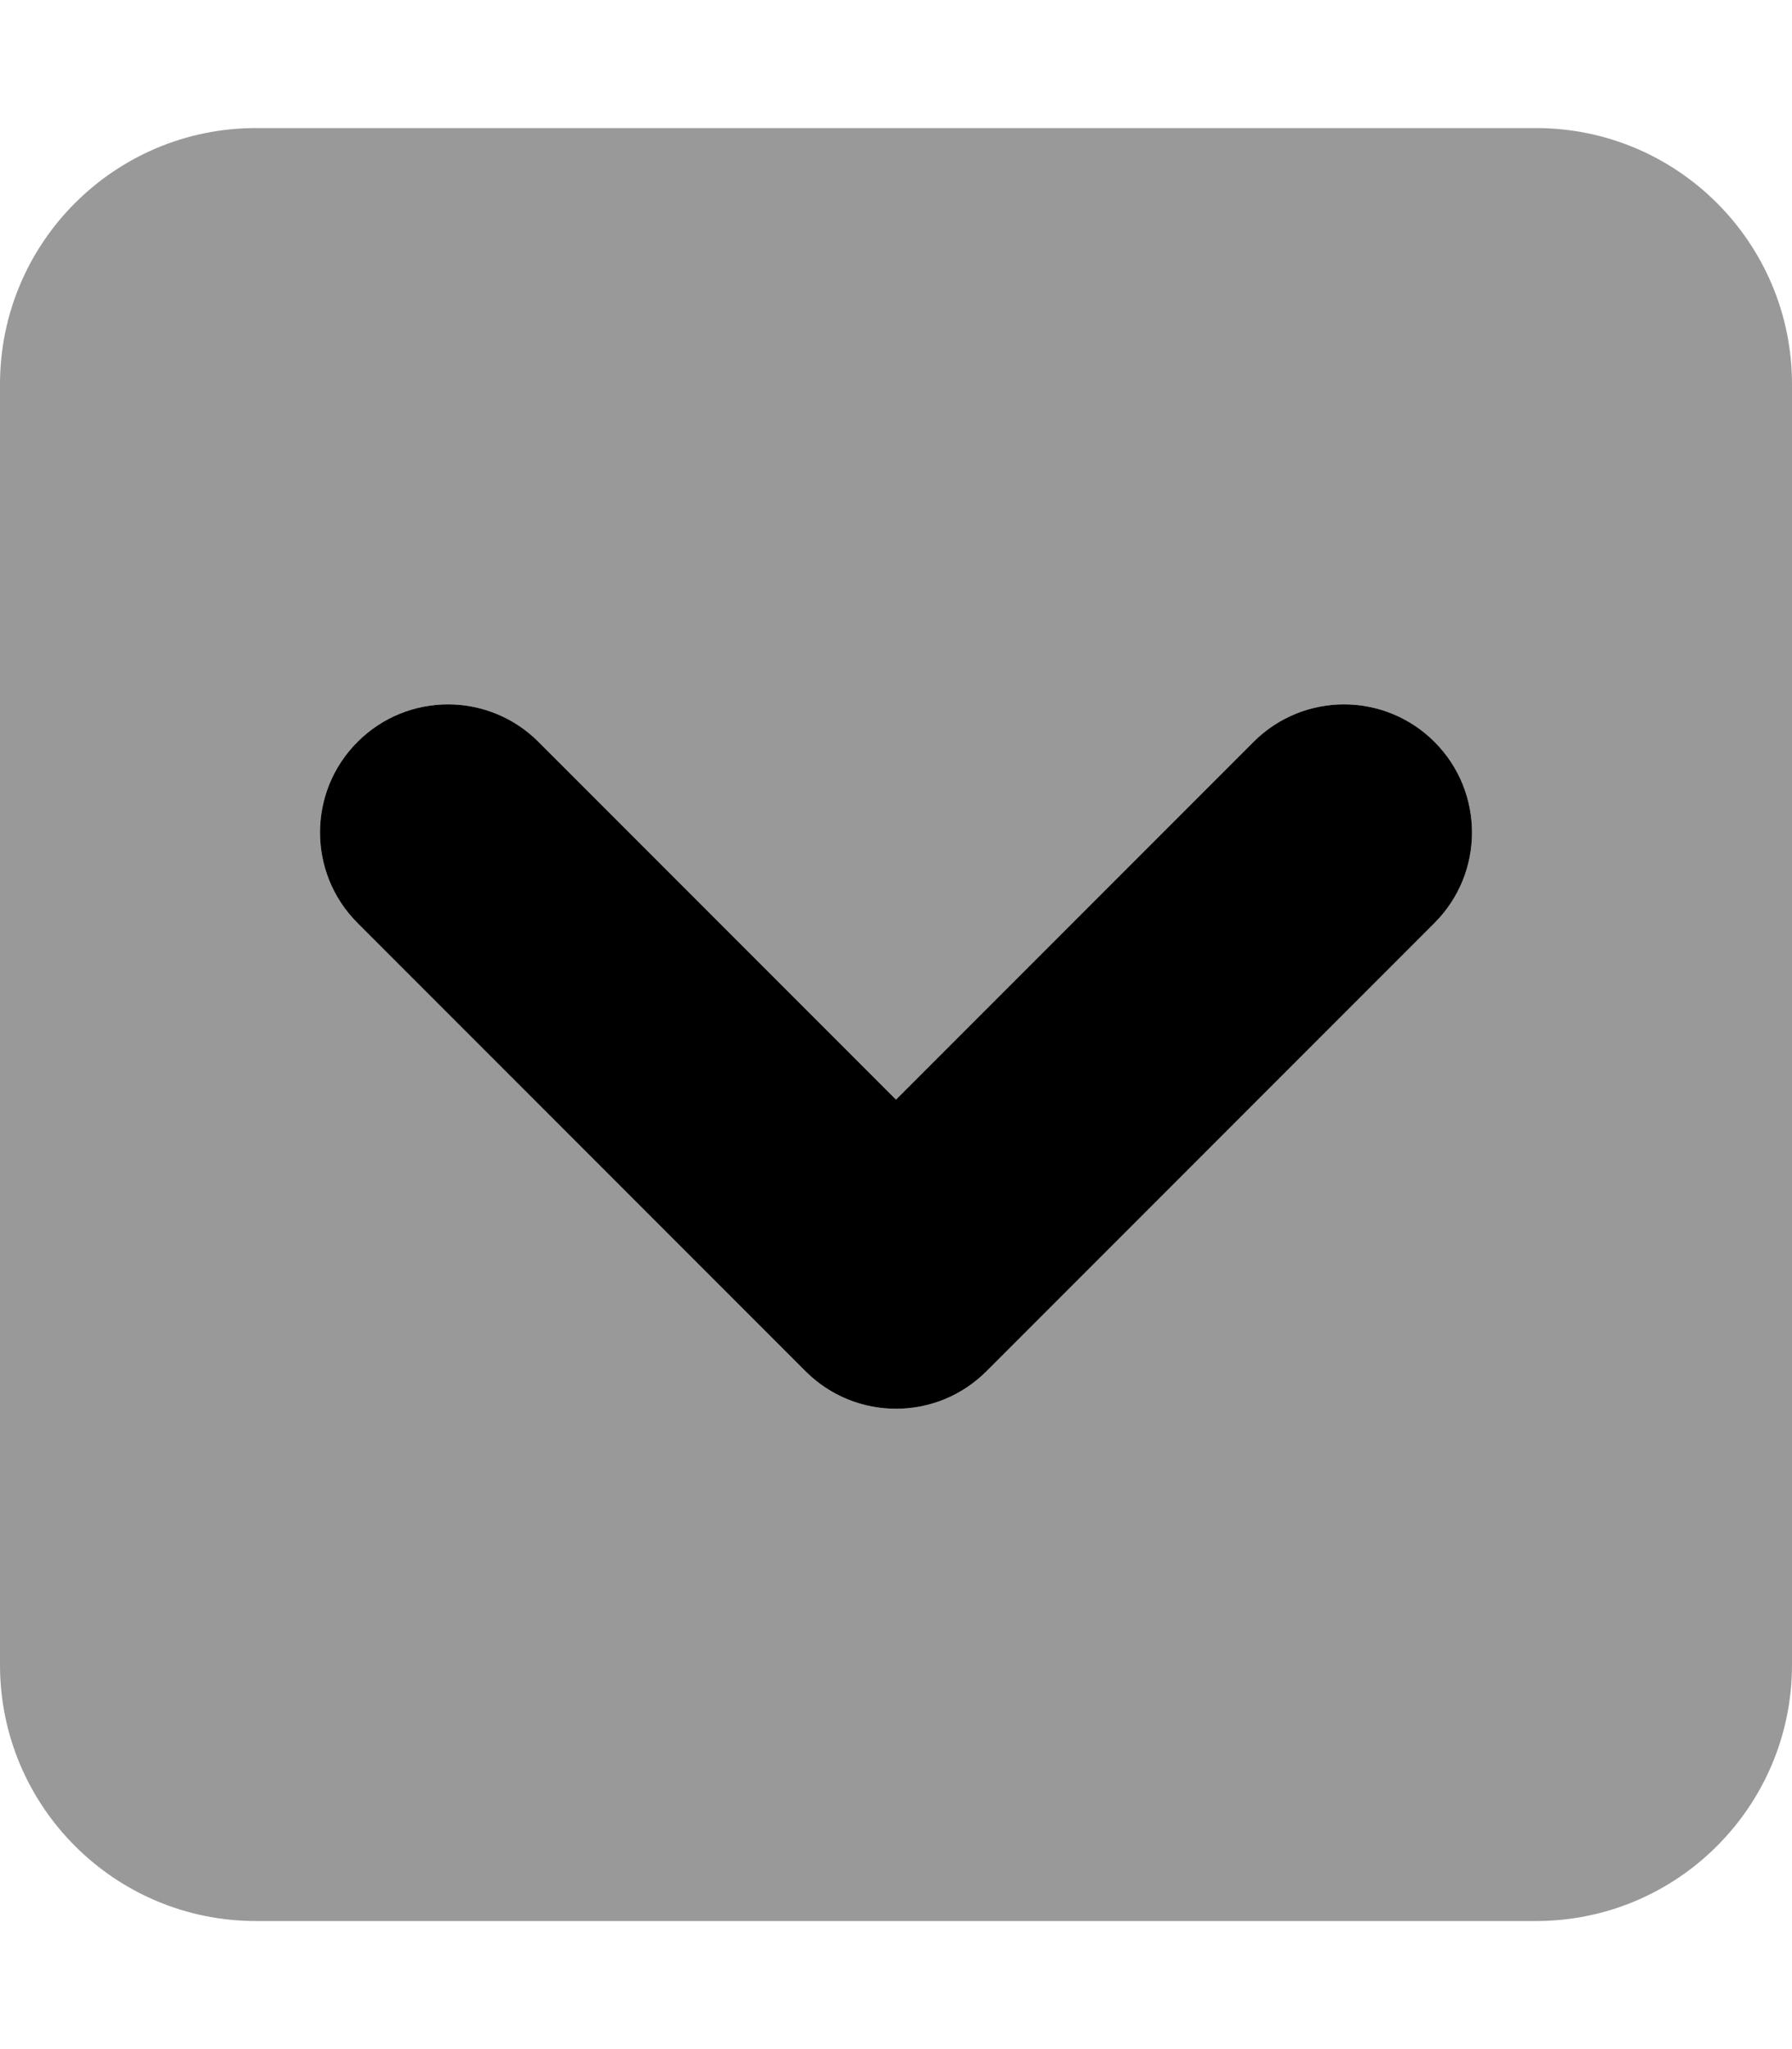
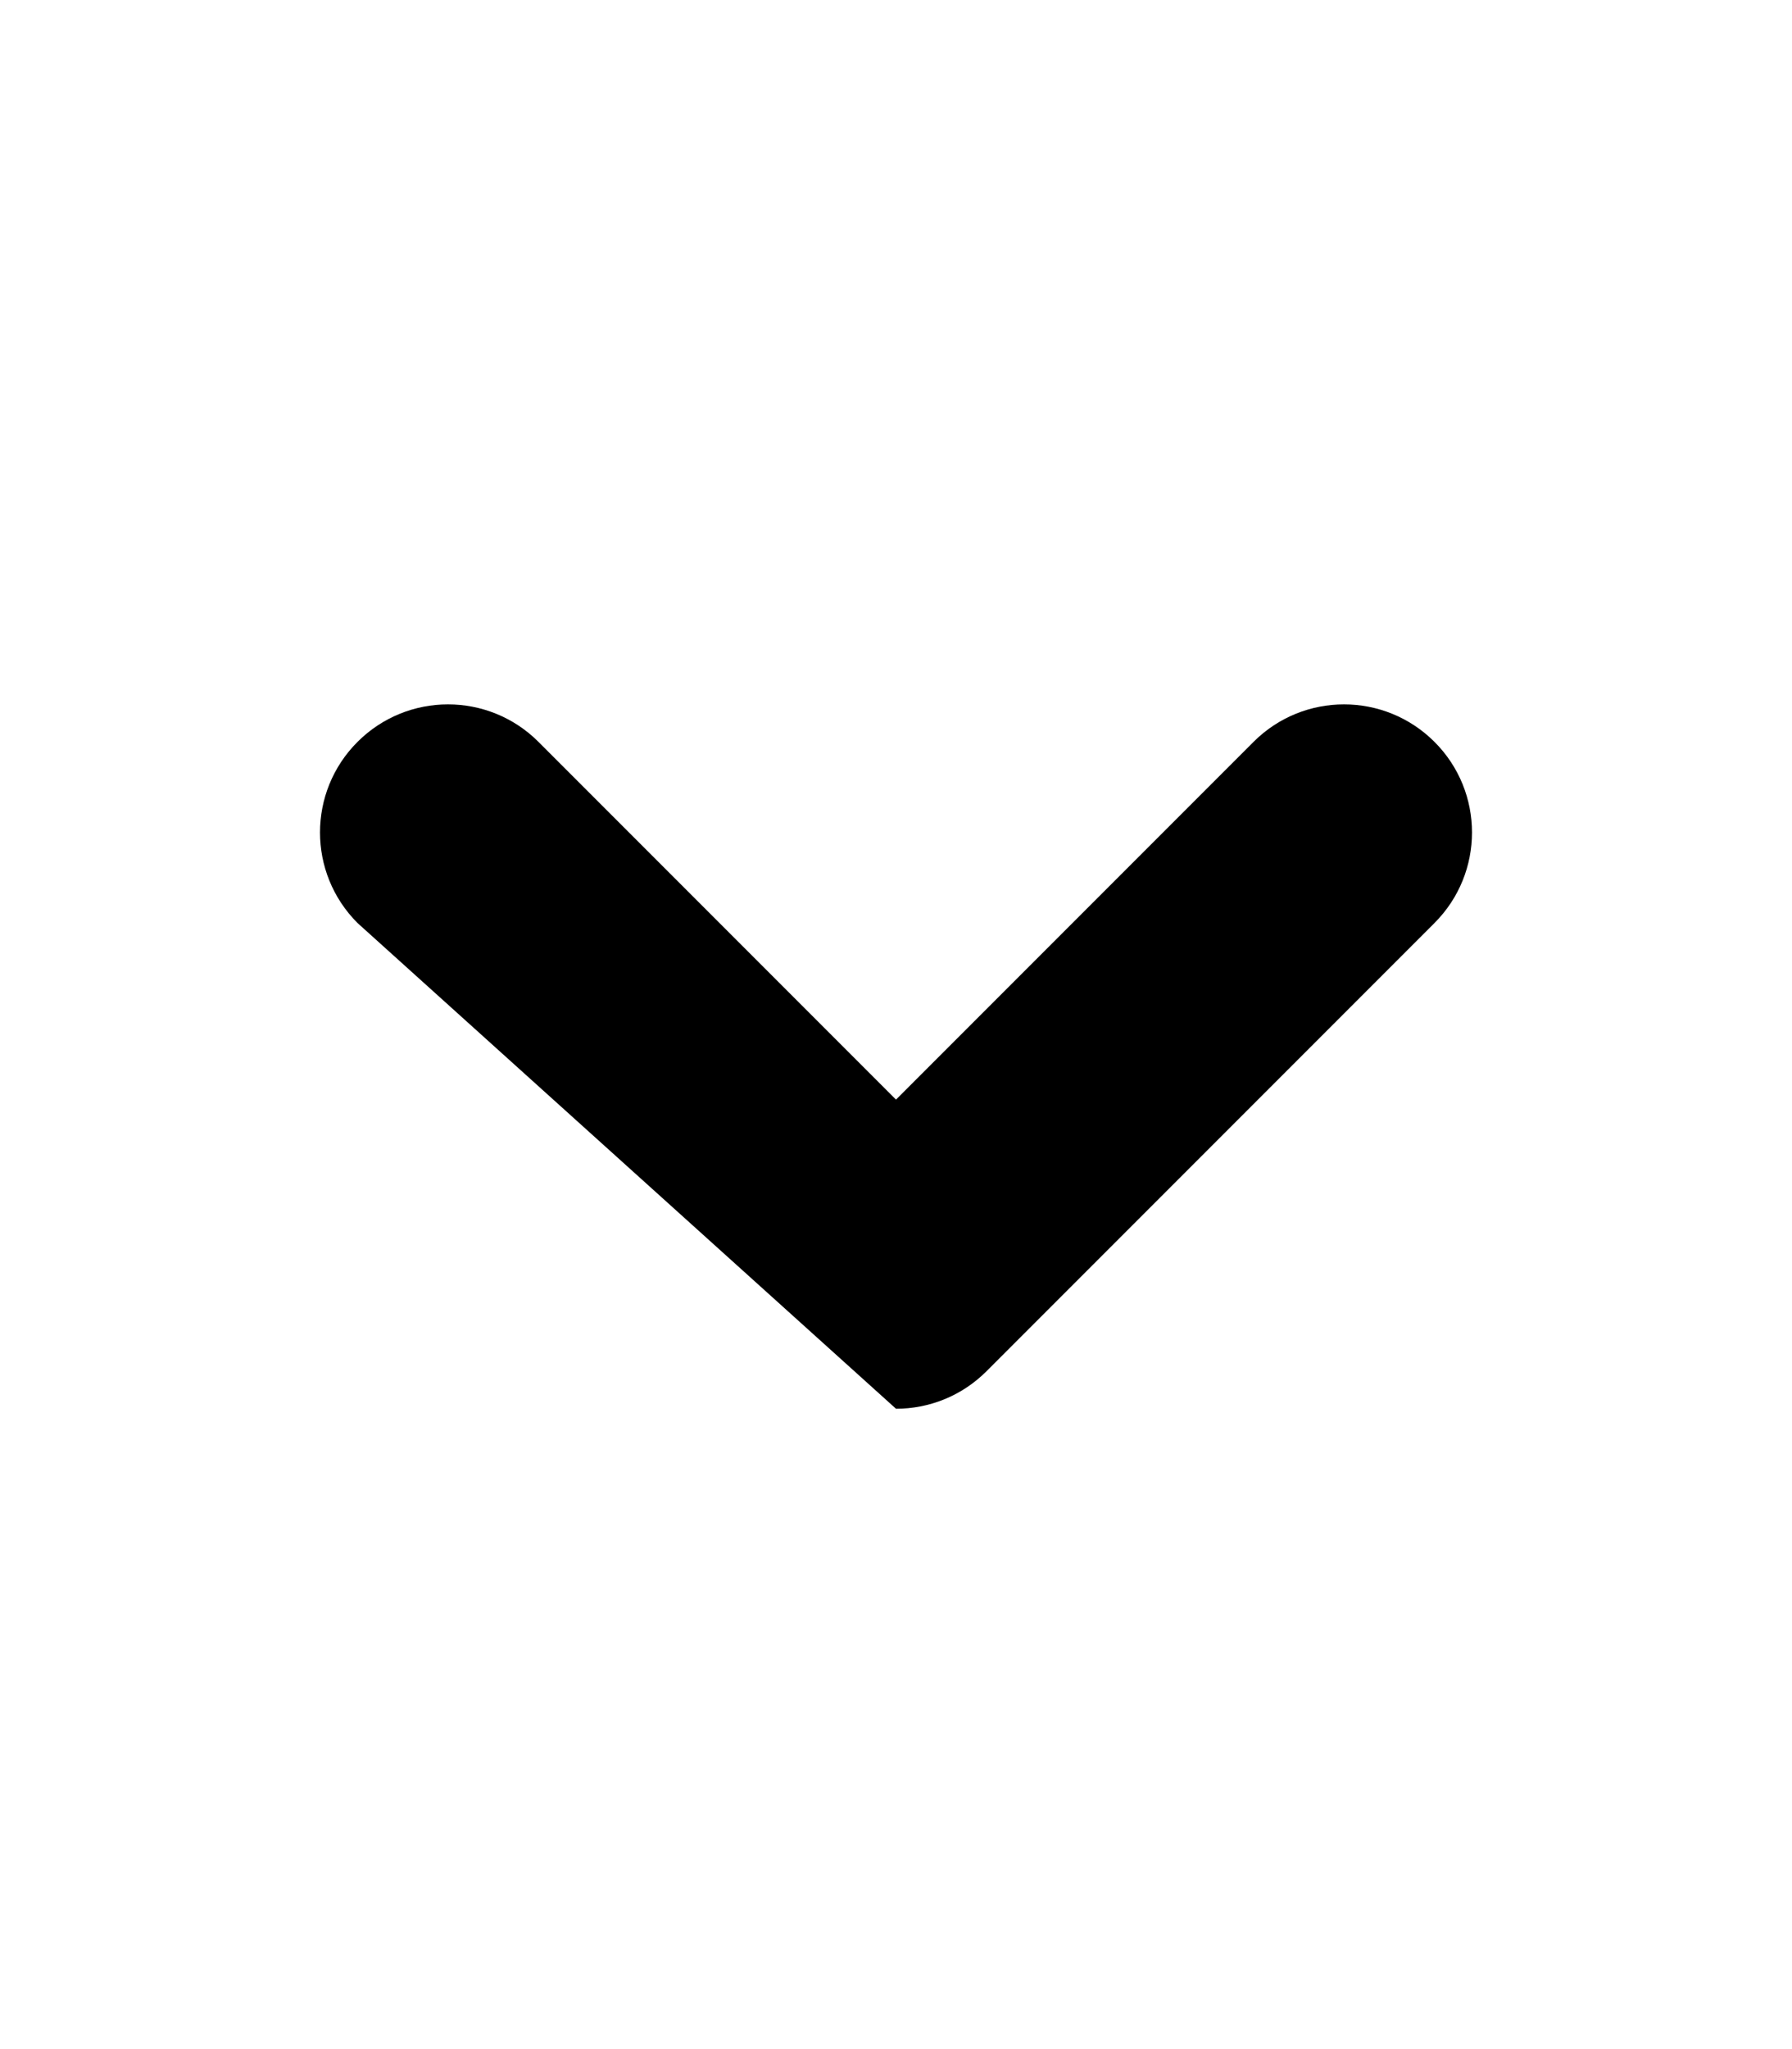
<svg xmlns="http://www.w3.org/2000/svg" viewBox="0 0 448 512">
  <defs>
    <style>.fa-secondary{opacity:.4}</style>
  </defs>
-   <path d="M384 32H64C28.656 32 0 60.652 0 96V416C0 451.344 28.656 480 64 480H384C419.344 480 448 451.344 448 416V96C448 60.652 419.344 32 384 32ZM358.625 230.625L246.625 342.625C240.375 348.875 232.188 352 224 352S207.625 348.875 201.375 342.625L89.375 230.625C76.875 218.125 76.875 197.875 89.375 185.375S122.125 172.875 134.625 185.375L224 274.75L313.375 185.375C325.875 172.875 346.125 172.875 358.625 185.375S371.125 218.125 358.625 230.625Z" class="fa-secondary" />
-   <path d="M358.625 230.625L246.625 342.625C240.375 348.875 232.187 352 224 352S207.625 348.875 201.375 342.625L89.375 230.625C76.875 218.125 76.875 197.875 89.375 185.375S122.125 172.875 134.625 185.375L224 274.75L313.375 185.375C325.875 172.875 346.125 172.875 358.625 185.375S371.125 218.125 358.625 230.625Z" class="fa-primary" />
+   <path d="M358.625 230.625L246.625 342.625C240.375 348.875 232.187 352 224 352L89.375 230.625C76.875 218.125 76.875 197.875 89.375 185.375S122.125 172.875 134.625 185.375L224 274.75L313.375 185.375C325.875 172.875 346.125 172.875 358.625 185.375S371.125 218.125 358.625 230.625Z" class="fa-primary" />
</svg>